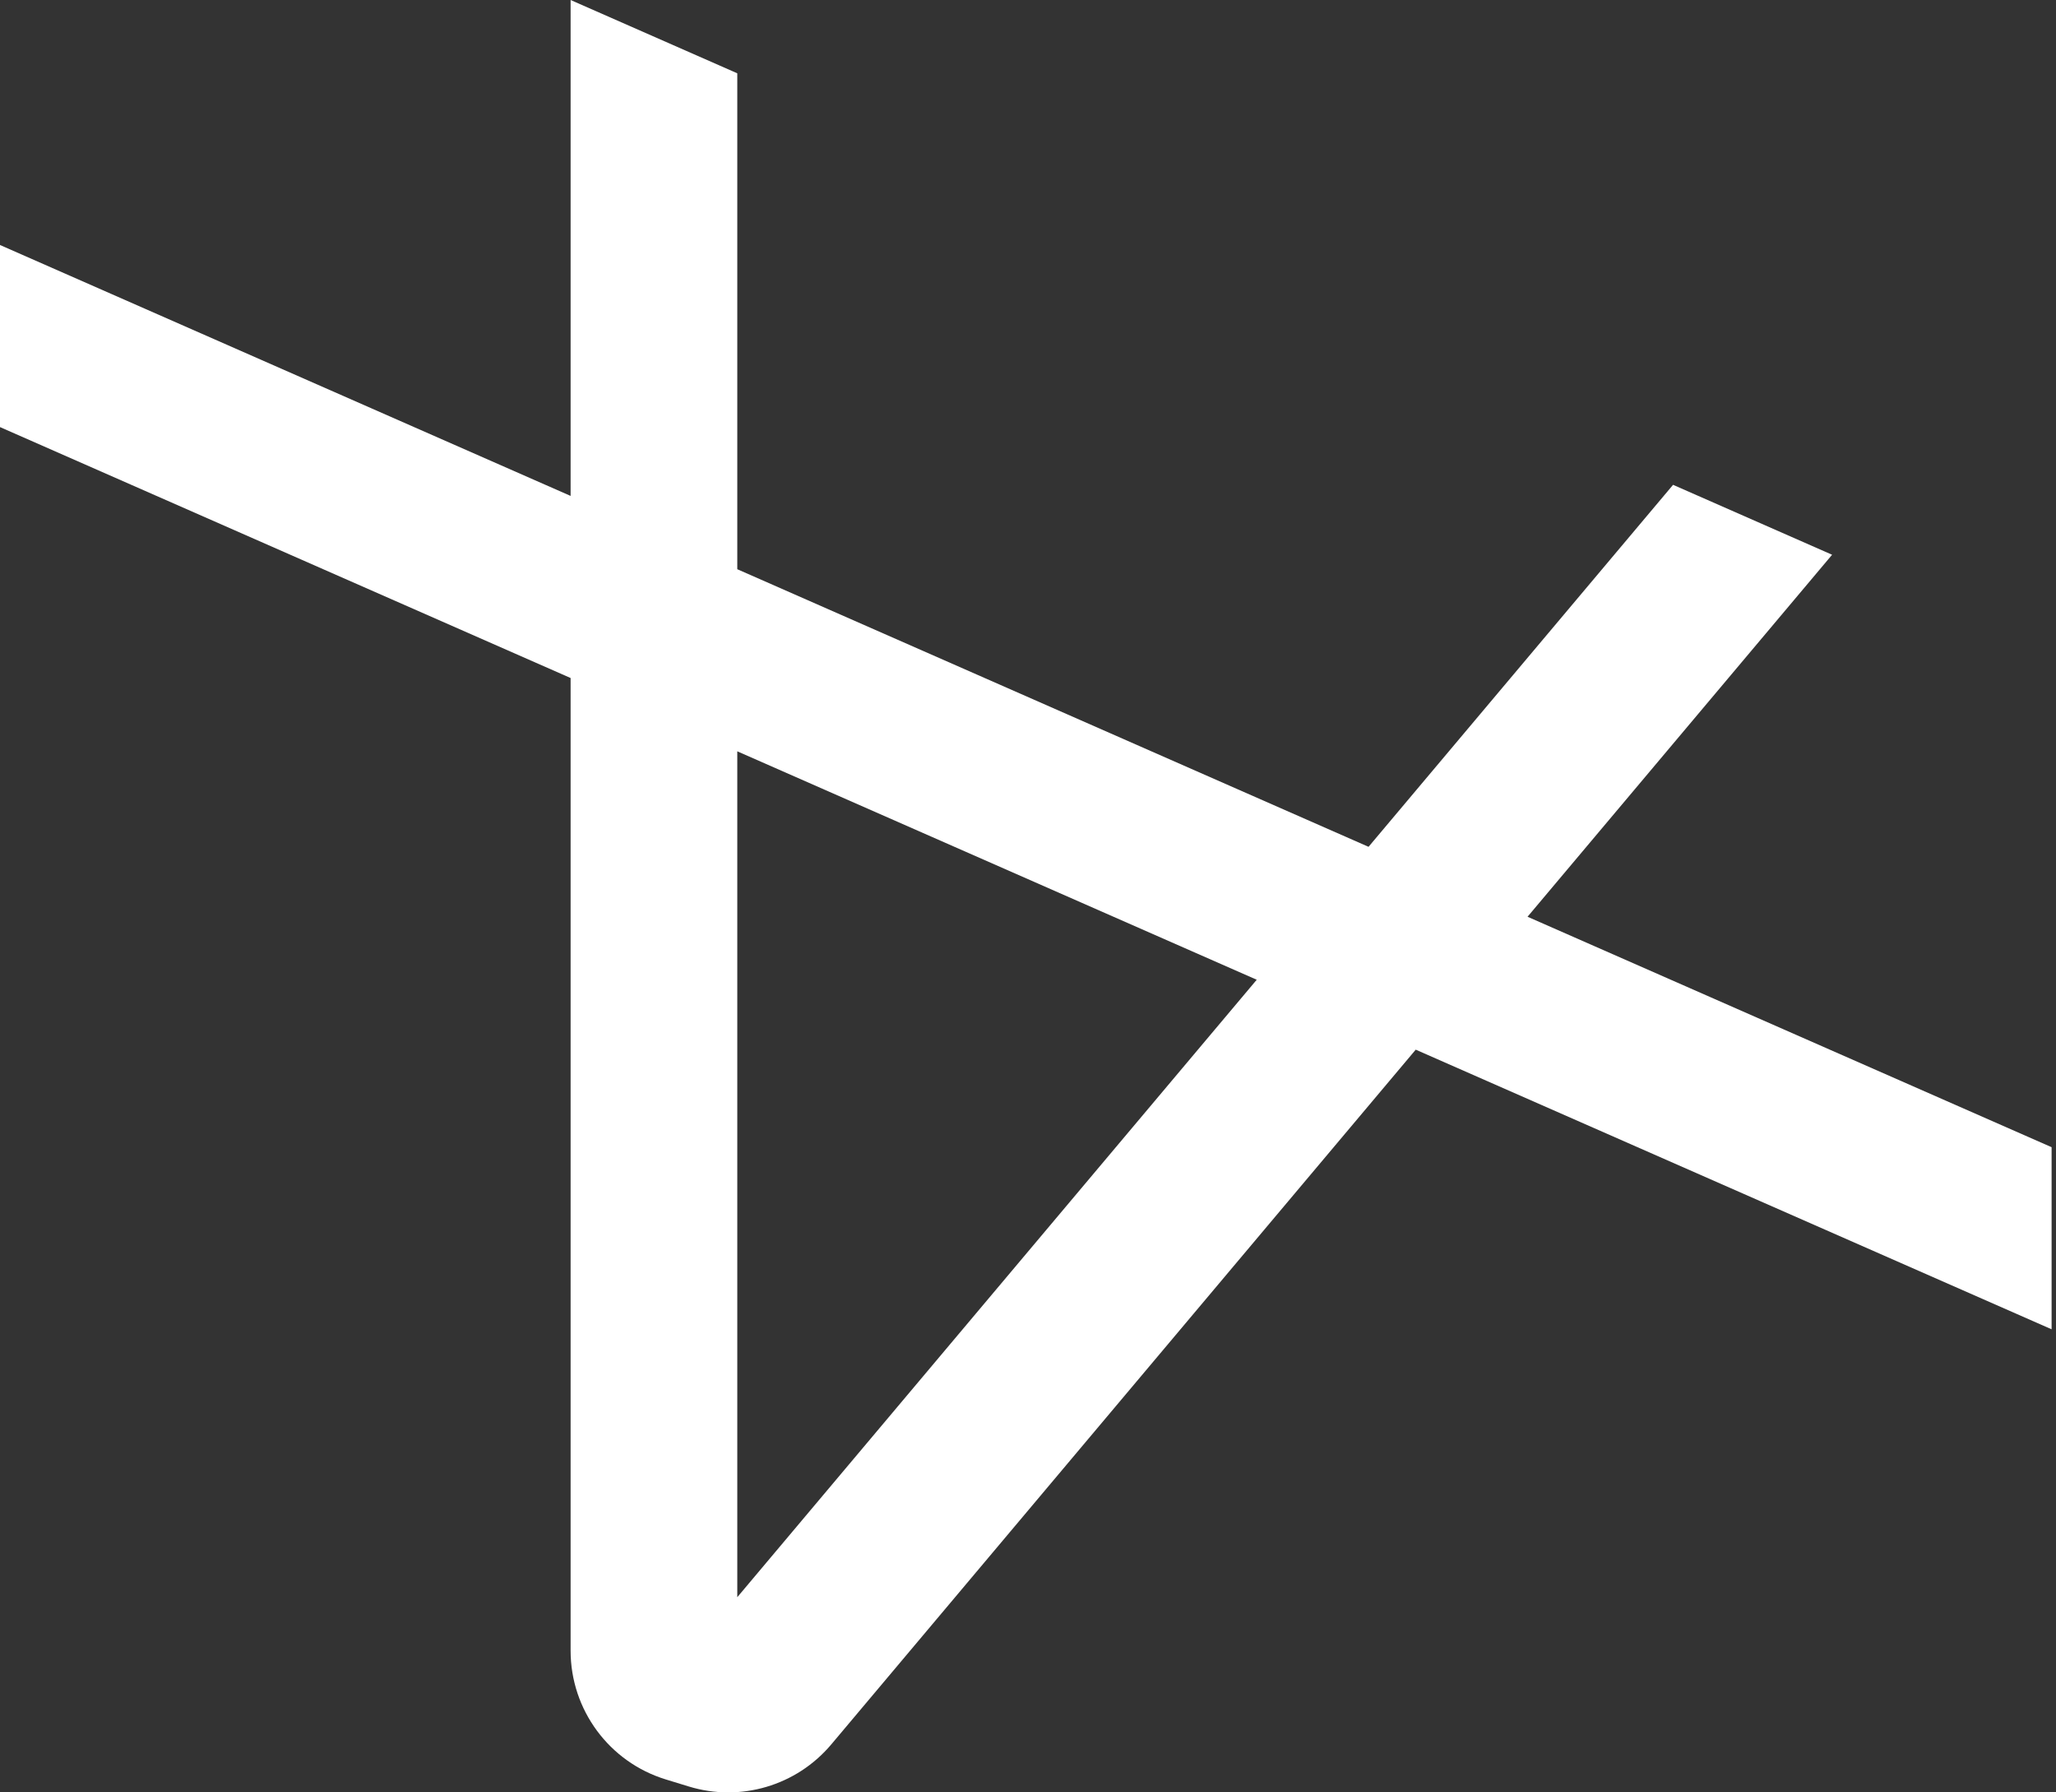
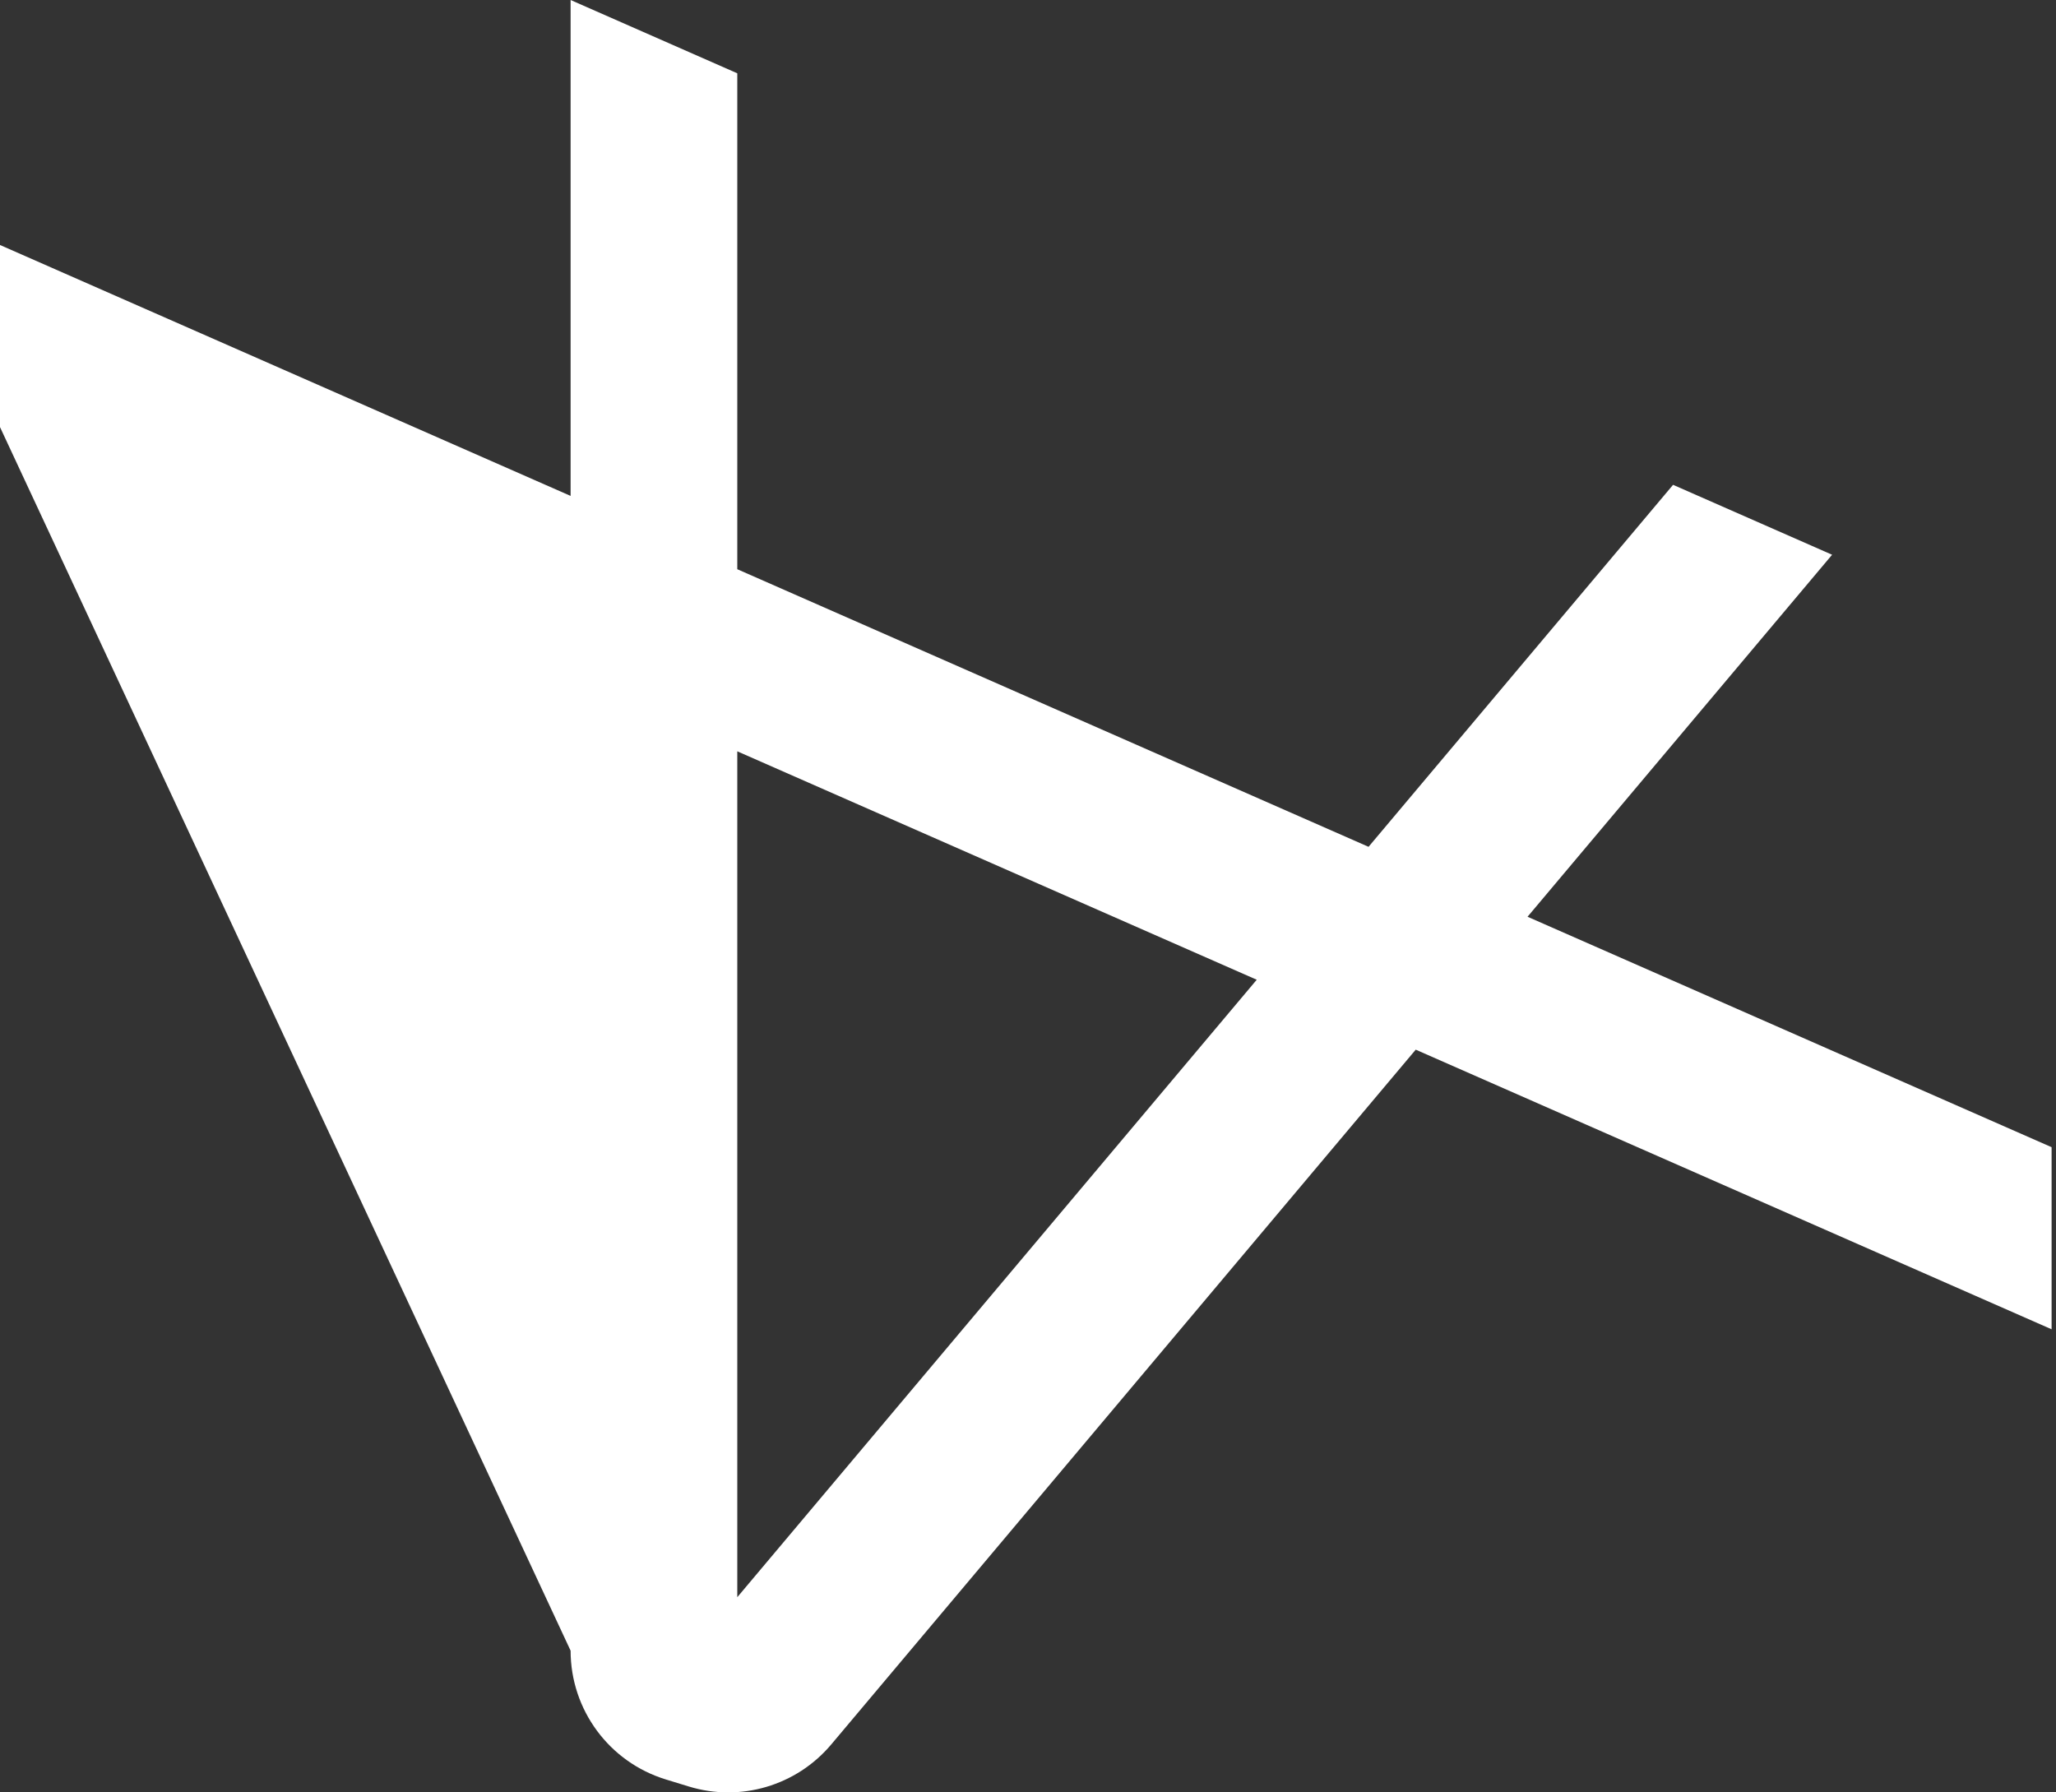
<svg xmlns="http://www.w3.org/2000/svg" width="156" height="136" viewBox="0 0 156 136" fill="none">
  <rect x="0" y="0" width="156" height="136" fill="#333333" stroke="none" />
-   <path d="M55.942 5.562V43.19L103.839 64.253L126.945 36.786L139.011 42.092L115.903 69.559L155.666 87.044V100.861L107.419 79.644L63.072 132.36C60.433 135.497 56.174 136.753 52.255 135.549L50.51 135.014C46.221 133.696 43.295 129.734 43.295 125.248V51.445L0 32.405V18.589L43.295 37.628V0L55.942 5.562ZM55.942 121.188L95.355 74.339L55.942 57.007V121.188Z" fill="white" />
+   <path d="M55.942 5.562V43.19L103.839 64.253L126.945 36.786L139.011 42.092L115.903 69.559L155.666 87.044V100.861L107.419 79.644L63.072 132.36C60.433 135.497 56.174 136.753 52.255 135.549L50.51 135.014C46.221 133.696 43.295 129.734 43.295 125.248L0 32.405V18.589L43.295 37.628V0L55.942 5.562ZM55.942 121.188L95.355 74.339L55.942 57.007V121.188Z" fill="white" />
</svg>